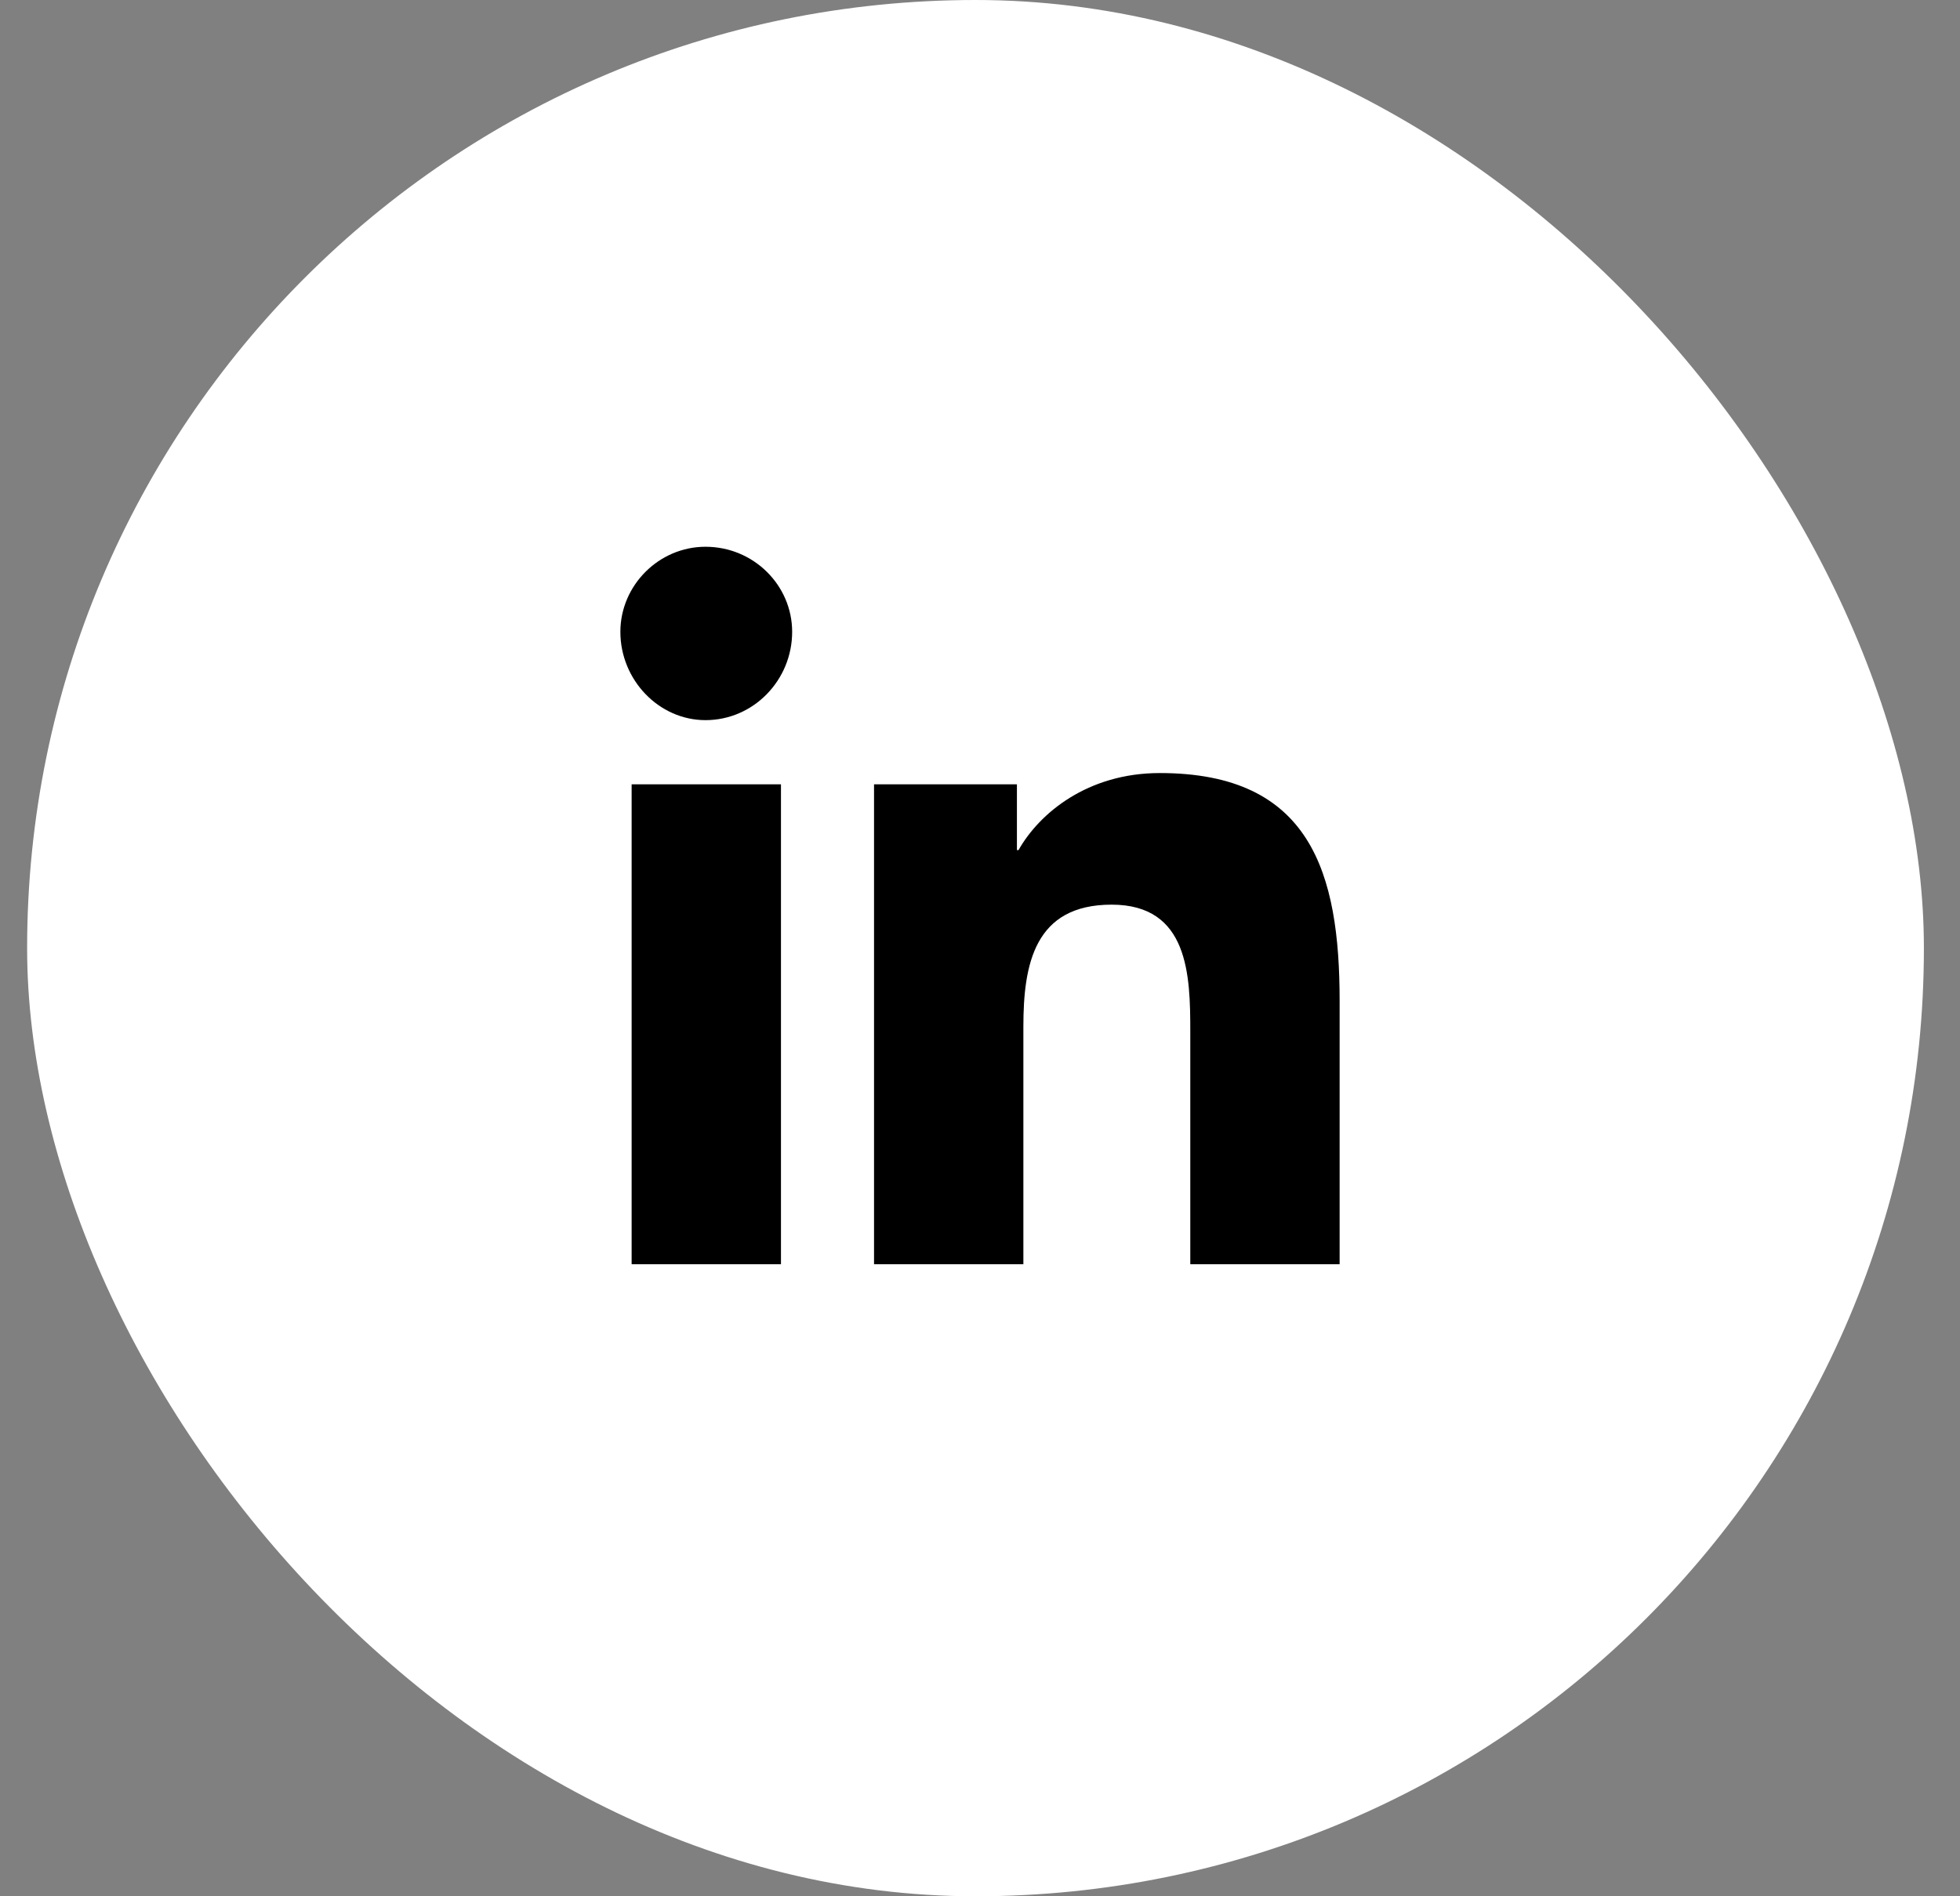
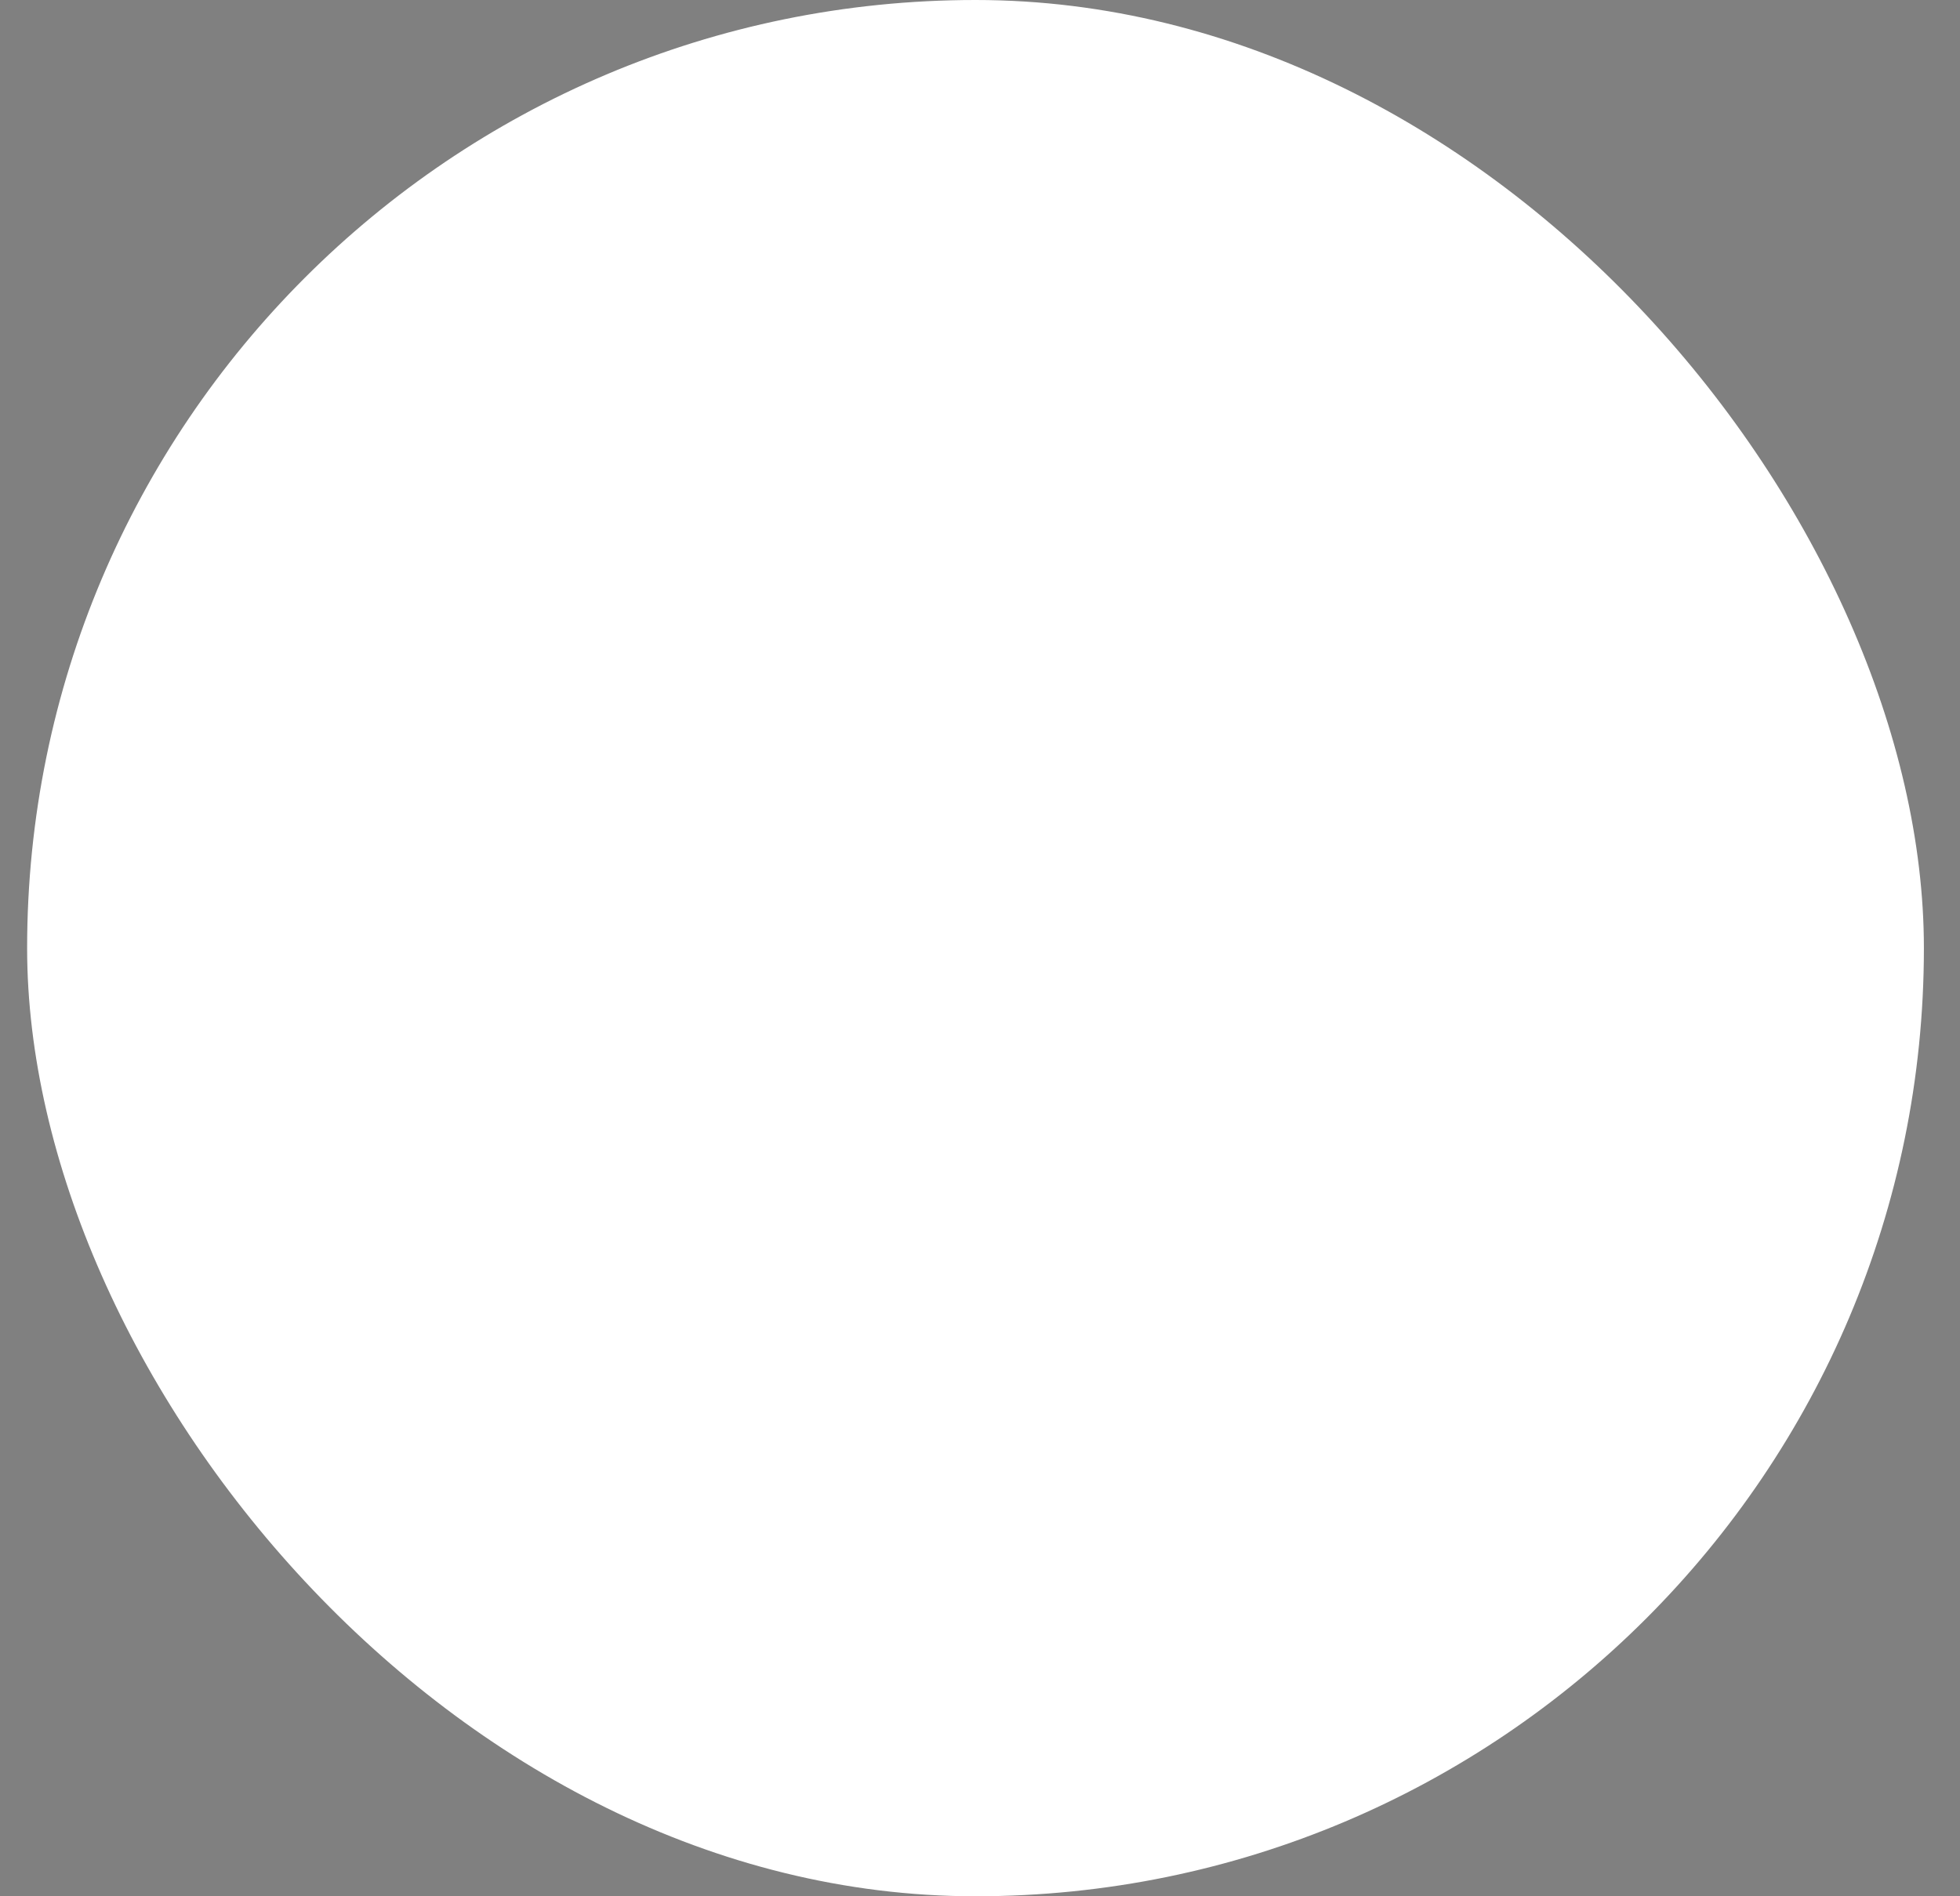
<svg xmlns="http://www.w3.org/2000/svg" width="31" height="30" viewBox="0 0 31 30" fill="none">
  <rect x="0" y="0" width="31" height="30" fill="#808080" stroke="none" />
  <rect x="0.429" width="30" height="30" rx="15" fill="white" />
-   <path d="M12.352 20V12.408H9.99V20H12.352ZM11.158 11.393C11.92 11.393 12.529 10.758 12.529 9.996C12.529 9.26 11.92 8.65 11.158 8.65C10.422 8.65 9.812 9.26 9.812 9.996C9.812 10.758 10.422 11.393 11.158 11.393ZM21.162 20H21.188V15.836C21.188 13.805 20.73 12.23 18.344 12.23C17.201 12.23 16.439 12.865 16.109 13.449H16.084V12.408H13.824V20H16.186V16.242C16.186 15.252 16.363 14.312 17.582 14.312C18.801 14.312 18.826 15.43 18.826 16.318V20H21.162Z" fill="black" />
</svg>